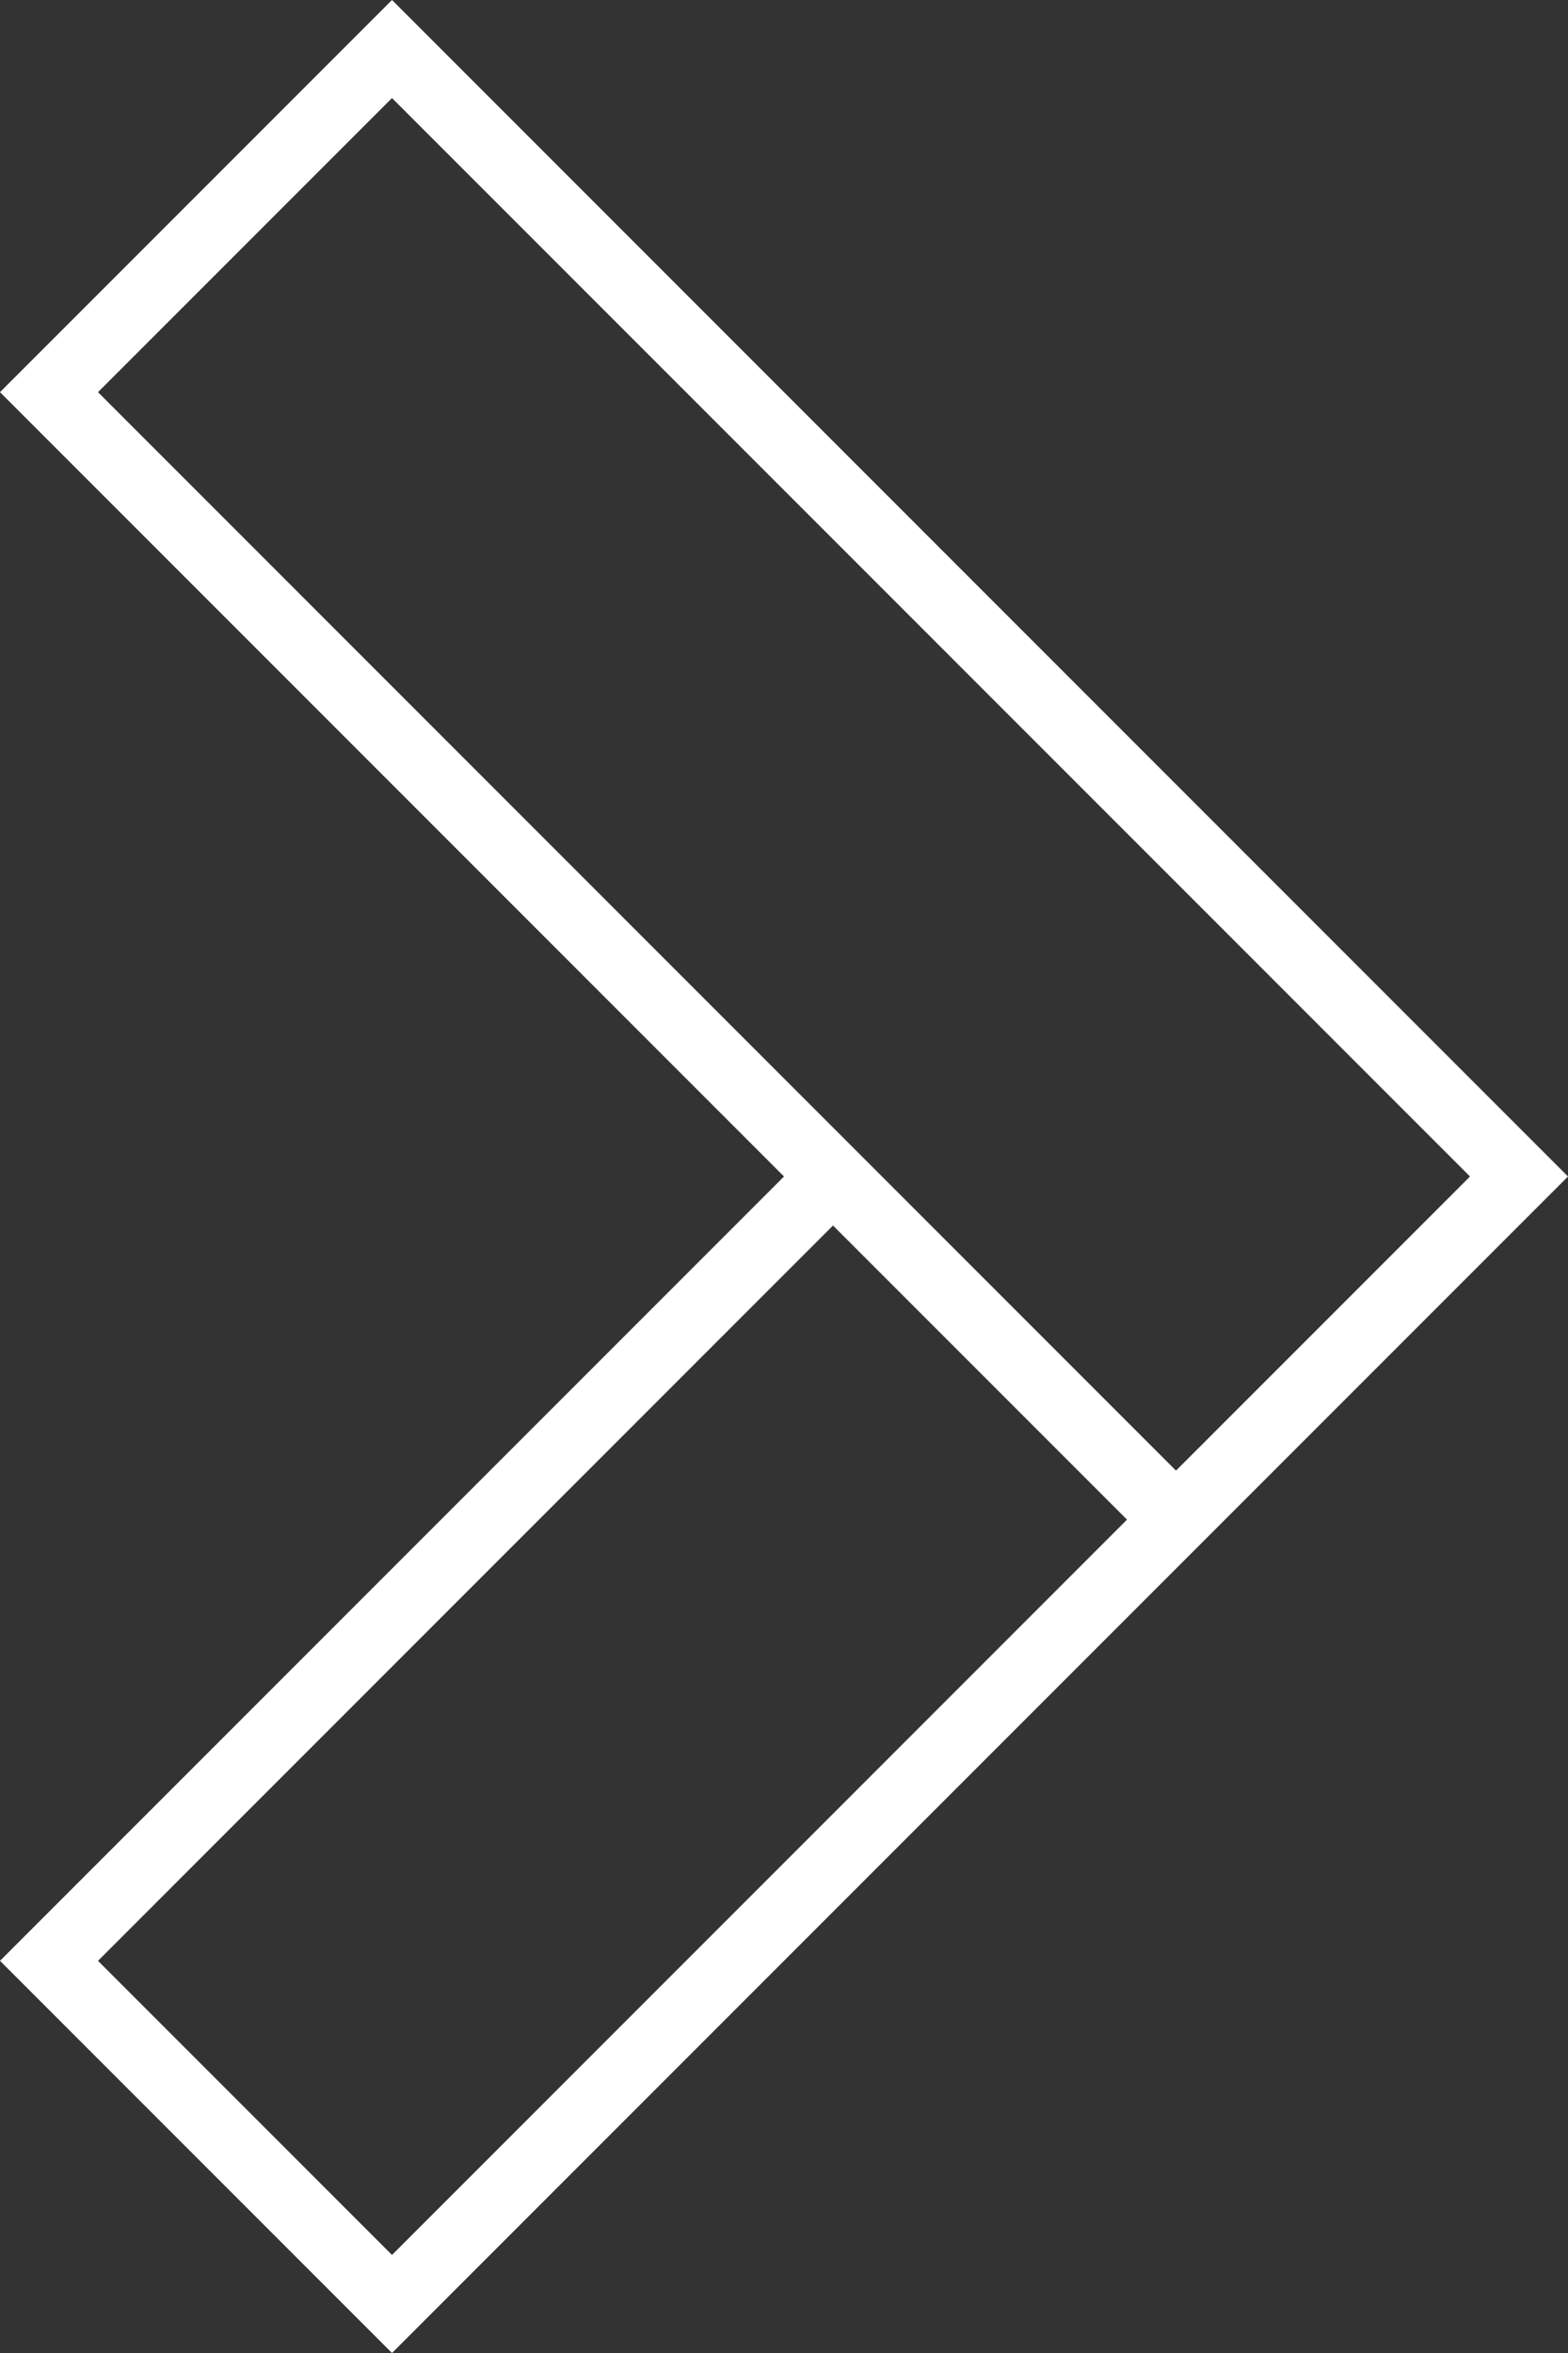
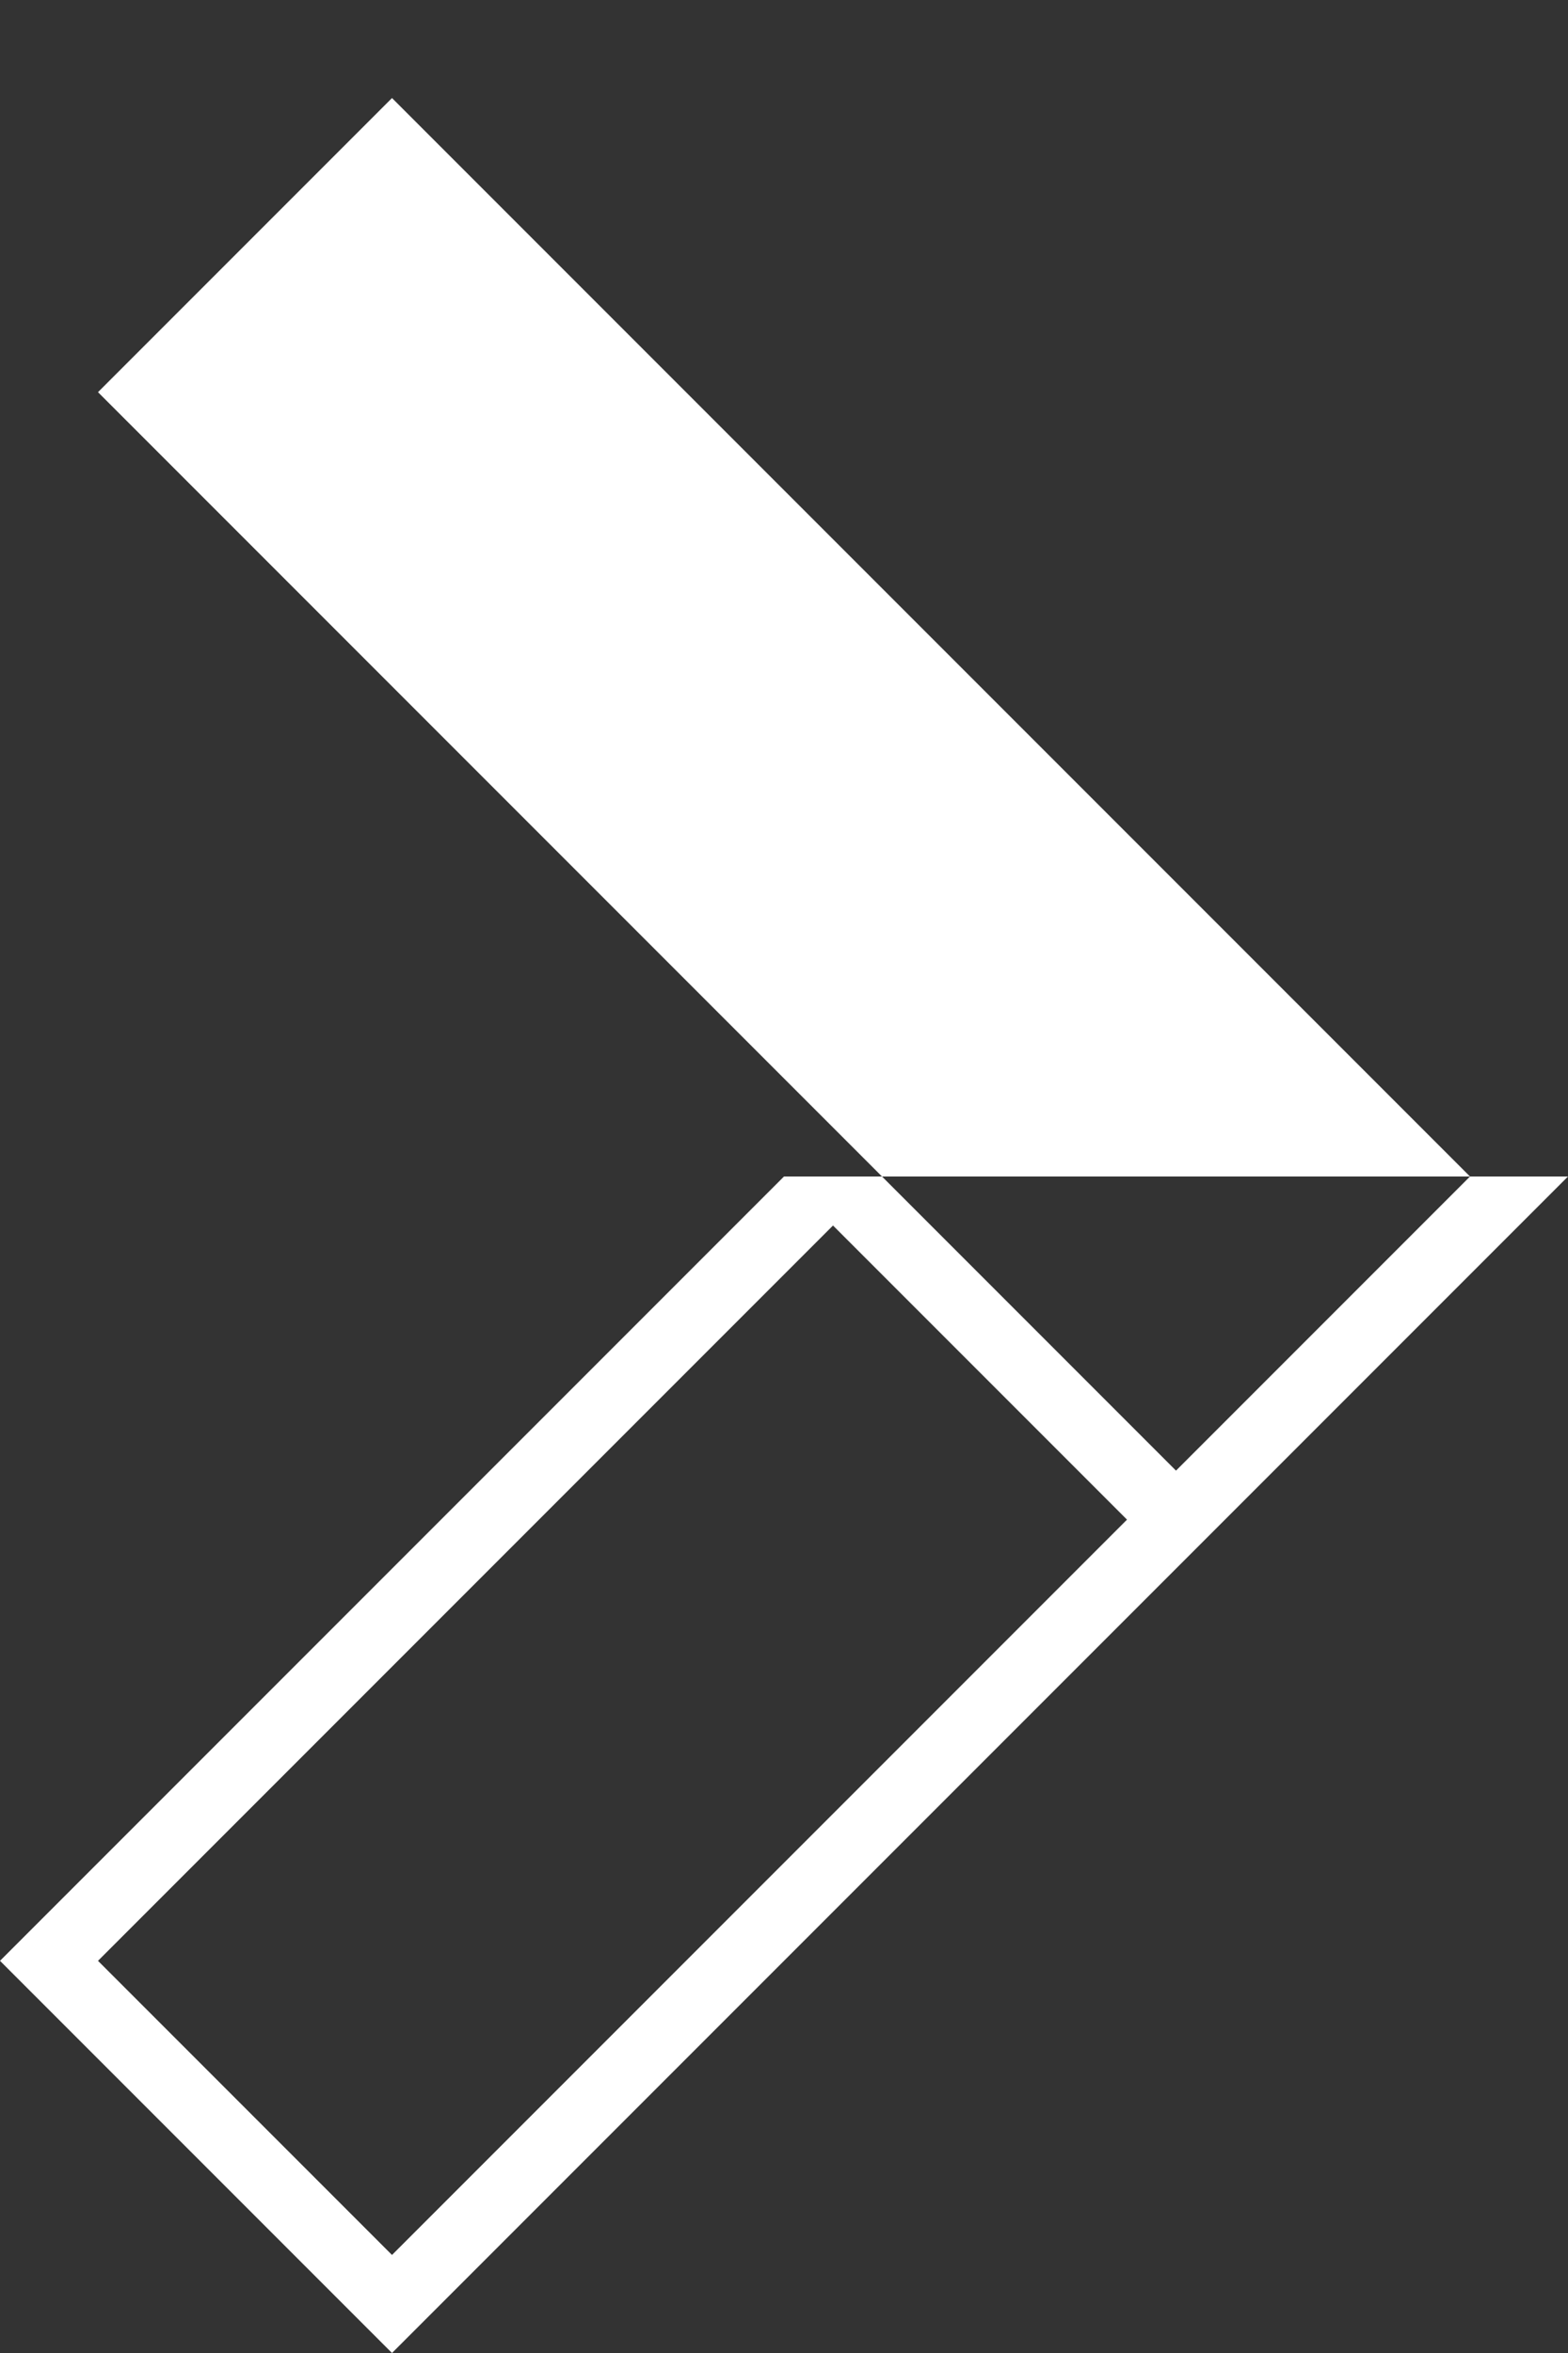
<svg xmlns="http://www.w3.org/2000/svg" id="_レイヤー_2" viewBox="0 0 16 24">
  <rect x="0" y="0" width="16" height="24" fill="#333333" stroke="none" />
  <defs>
    <style>.cls-1{fill:#fff;}</style>
  </defs>
  <g id="_医院について">
-     <path class="cls-1" d="M8,12L0,20l4,4,12-12L4,0,0,4,8,12Zm4,3L1,4,4,1,15,12l-3,3Zm-3.5-2.5l3,3-7.5,7.5-3-3,7.5-7.5Z" />
+     <path class="cls-1" d="M8,12L0,20l4,4,12-12Zm4,3L1,4,4,1,15,12l-3,3Zm-3.5-2.5l3,3-7.5,7.5-3-3,7.5-7.5Z" />
  </g>
</svg>